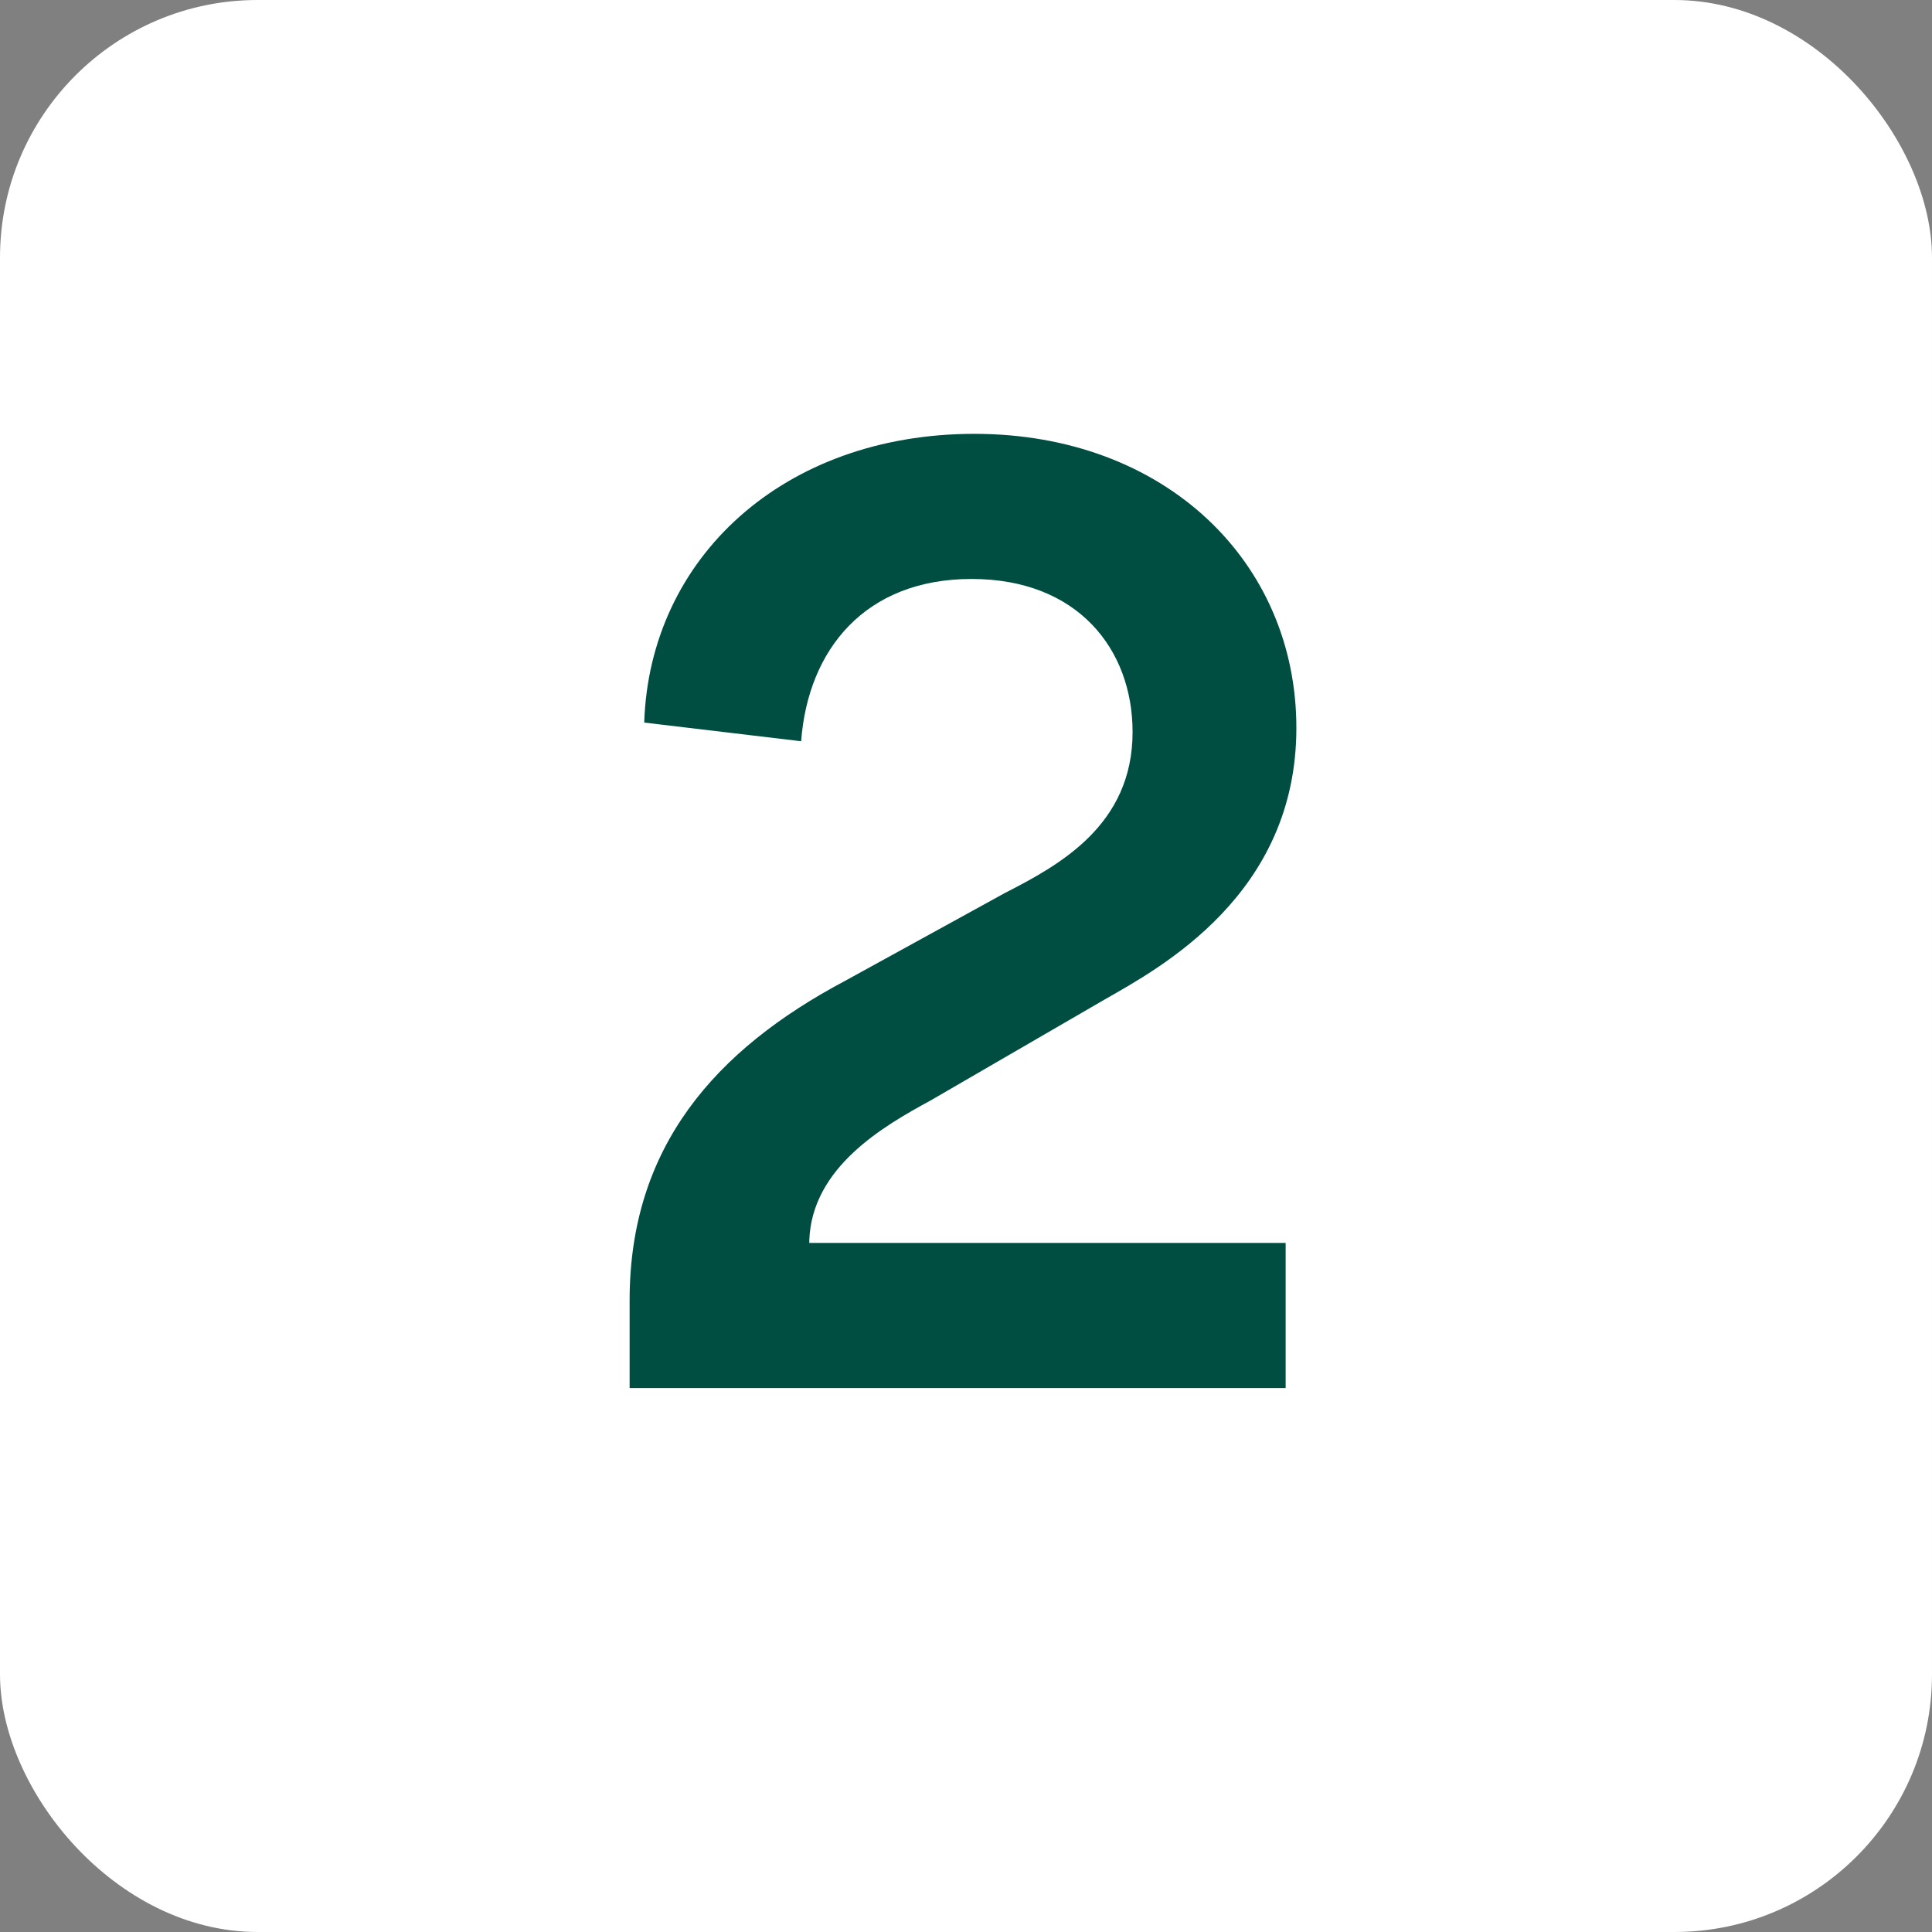
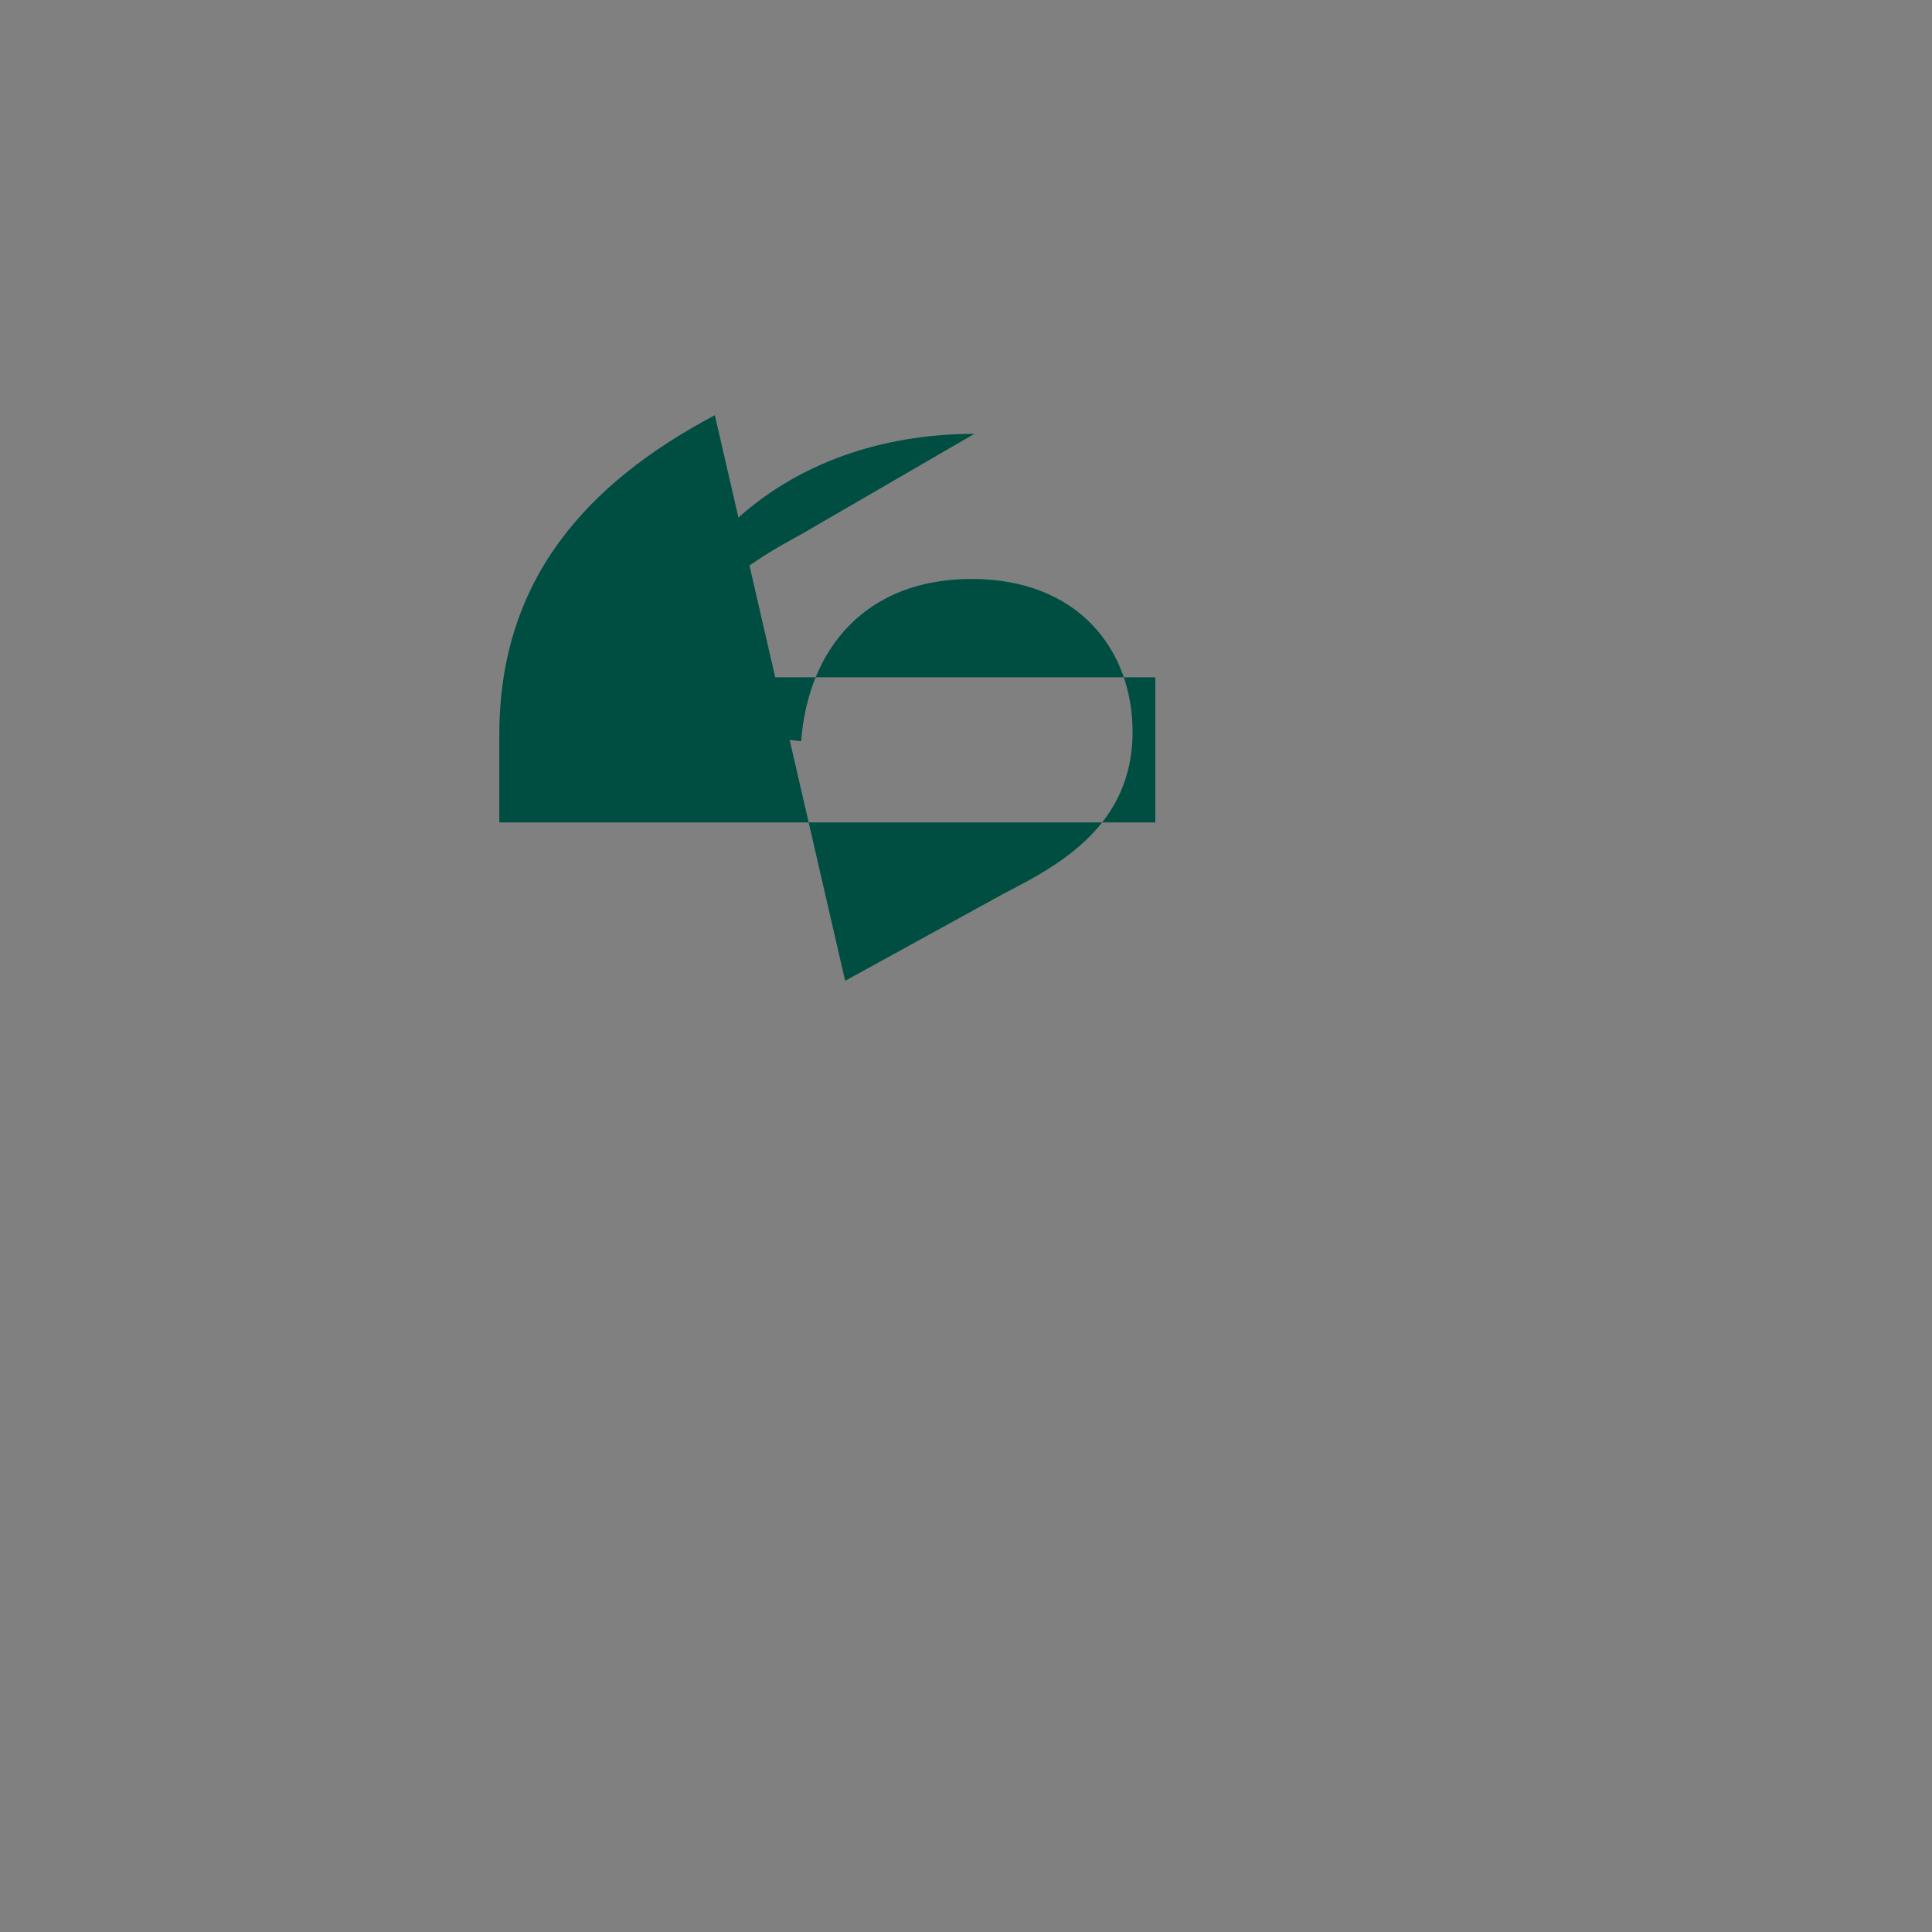
<svg xmlns="http://www.w3.org/2000/svg" id="Layer_1" viewBox="0 0 90 90">
  <rect x="0" y="0" width="90" height="90" fill="#808080" stroke="none" />
  <defs>
    <style>
      .cls-1 {
        fill: #004e42;
      }

      .cls-2 {
        fill: #fff;
      }
    </style>
  </defs>
-   <rect class="cls-2" width="90" height="90" rx="12" ry="12" />
-   <path class="cls-1" d="M39.37,45.69l7.44-4.09c2.54-1.3,5.95-3.16,5.95-7.5,0-3.84-2.54-7.13-7.5-7.13s-7.62,3.29-7.94,7.56l-7.31-.87c.25-7.69,6.51-13.45,15.38-13.45s15,5.95,15,13.7-6.32,11.16-8.93,12.65l-8.12,4.71c-2.17,1.18-5.52,3.1-5.64,6.51v.12h22.19v6.76h-30.56v-4.09c0-7.13,3.97-11.66,10.04-14.88Z" />
+   <path class="cls-1" d="M39.37,45.69l7.44-4.09c2.54-1.3,5.95-3.16,5.95-7.5,0-3.84-2.54-7.13-7.5-7.13s-7.62,3.29-7.94,7.56l-7.31-.87c.25-7.69,6.51-13.45,15.38-13.45l-8.12,4.71c-2.17,1.18-5.52,3.1-5.64,6.51v.12h22.19v6.76h-30.56v-4.09c0-7.13,3.97-11.66,10.04-14.88Z" />
</svg>